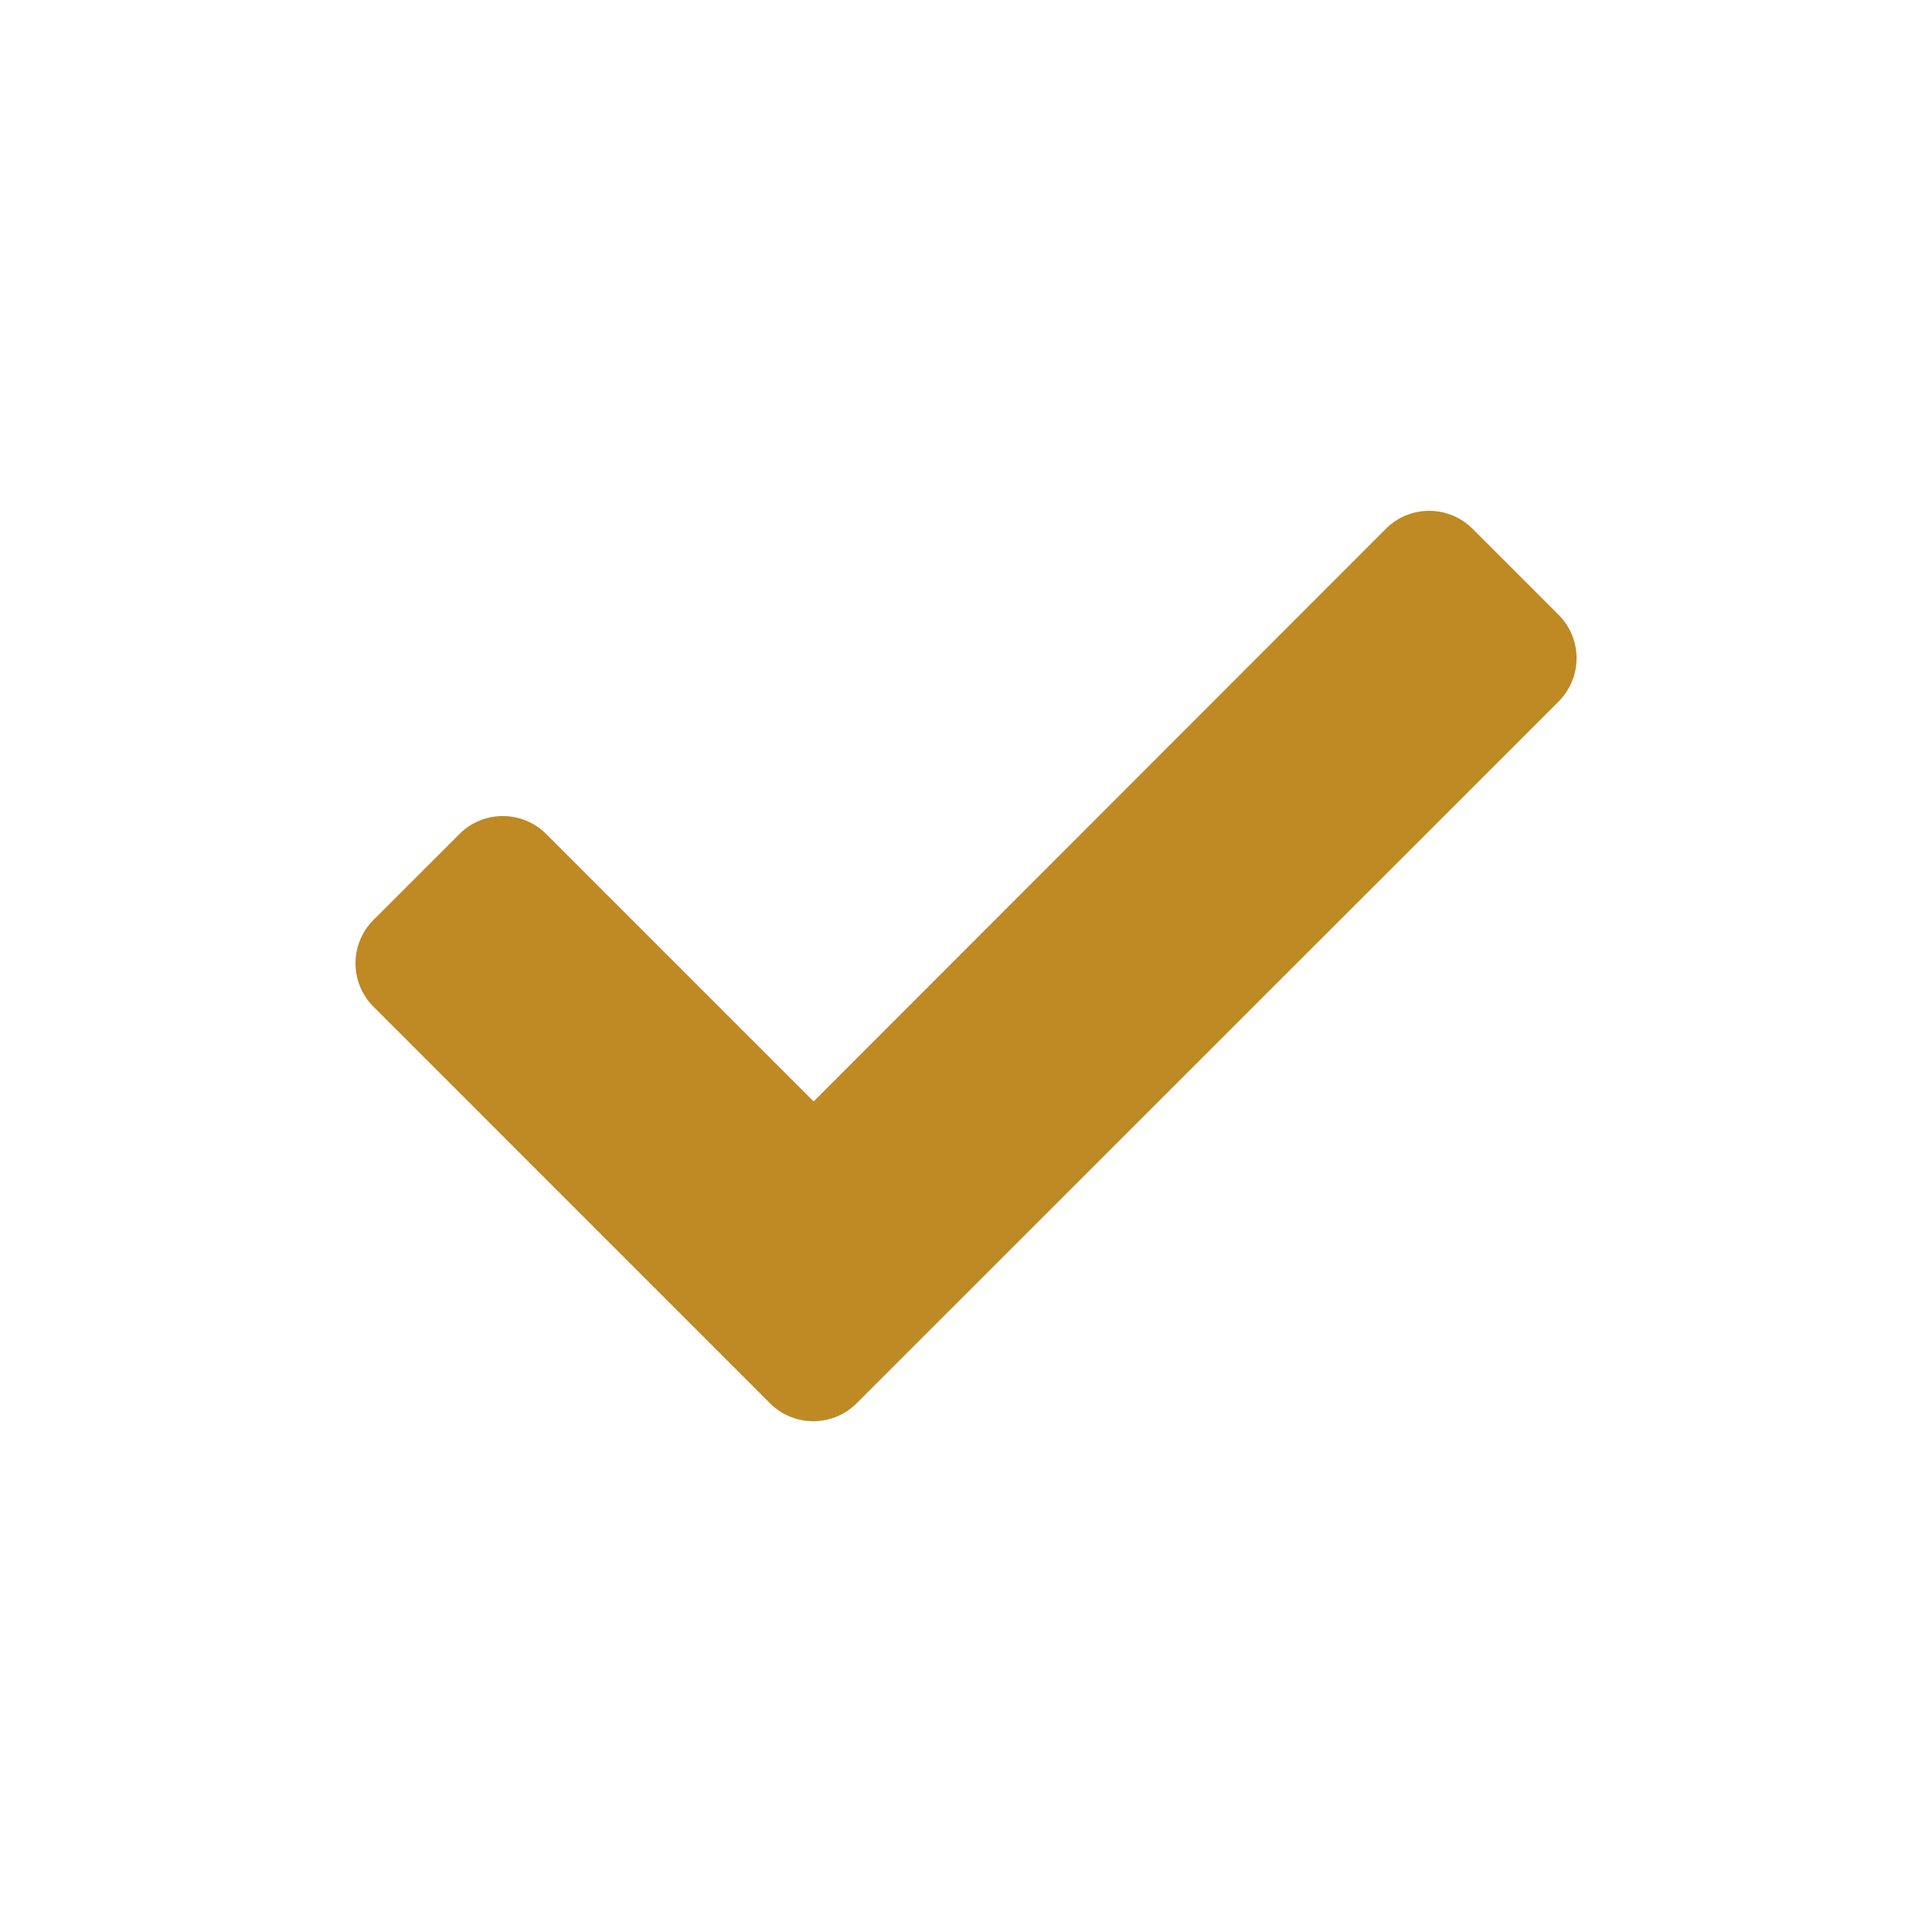
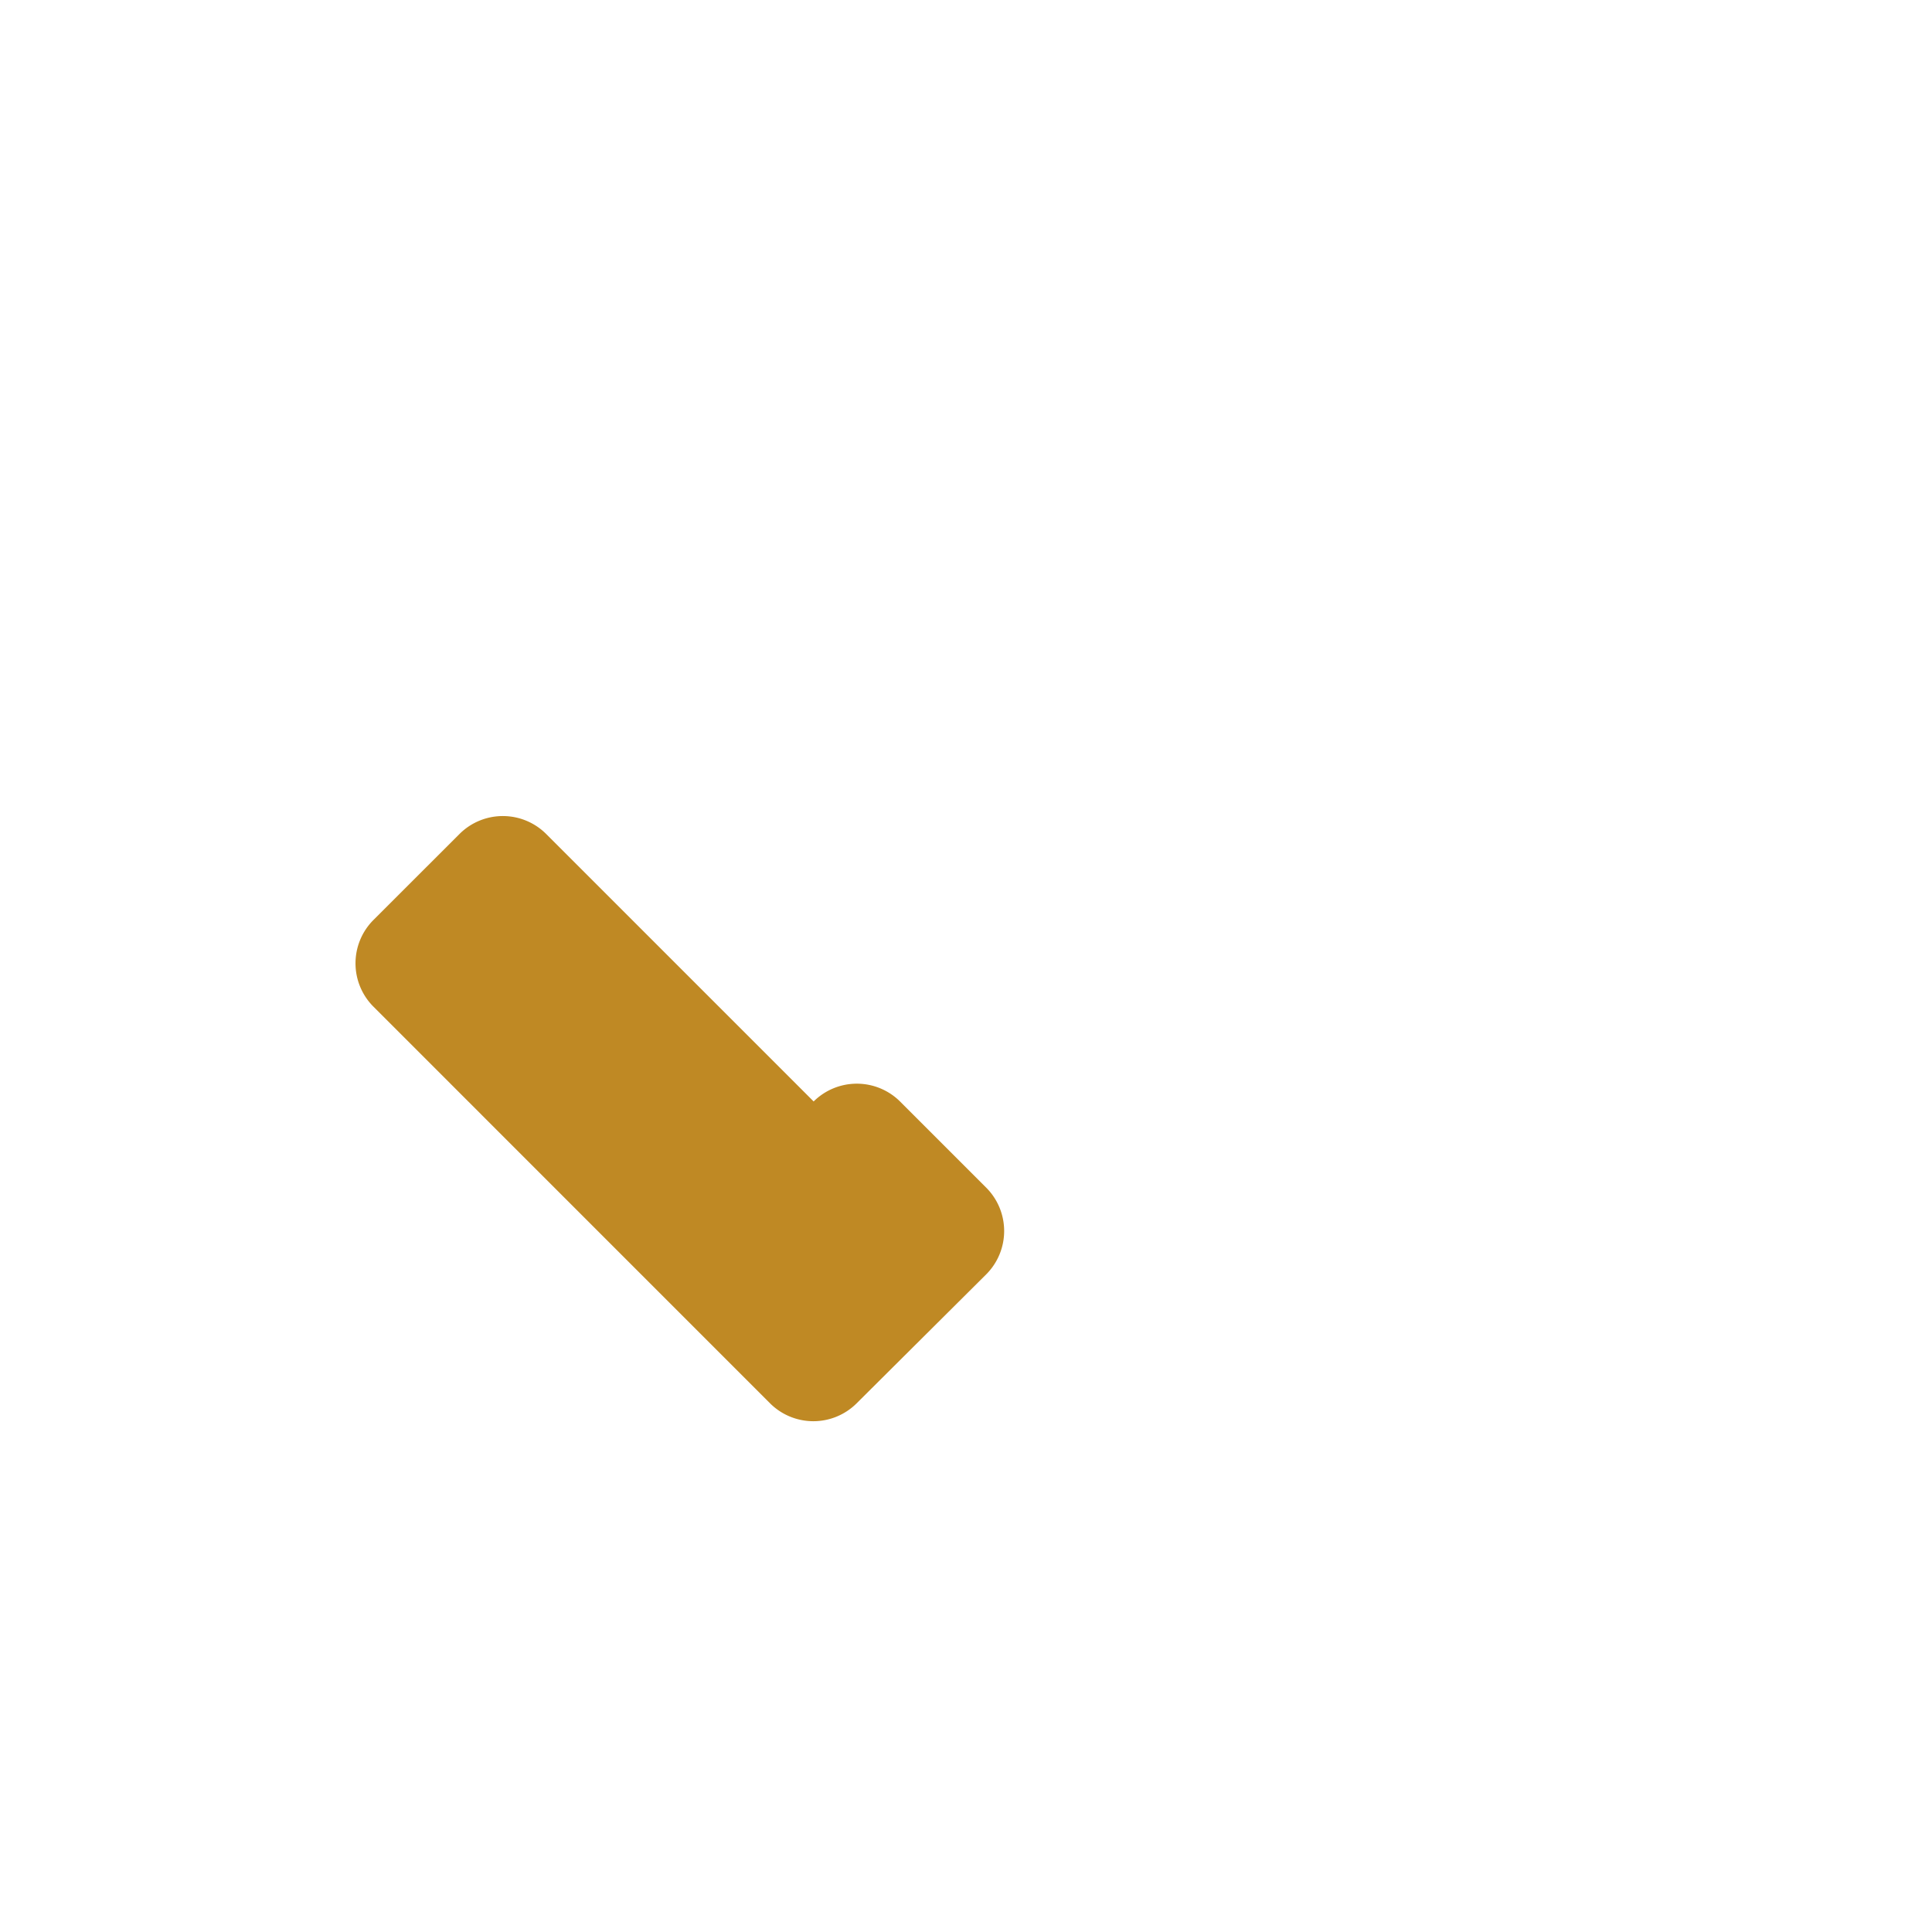
<svg xmlns="http://www.w3.org/2000/svg" width="34.651" height="34.651" viewBox="0 0 34.651 34.651">
  <g id="Check" transform="translate(-95.636 -190.787)">
-     <path id="Icon_awesome-check" data-name="Icon awesome-check" d="M7.439,20.59.321,13.471a1.1,1.1,0,0,1,0-1.549L1.87,10.374a1.1,1.1,0,0,1,1.549,0l4.8,4.8L18.485,4.9a1.1,1.1,0,0,1,1.549,0l1.549,1.549a1.1,1.1,0,0,1,0,1.549L8.988,20.59A1.1,1.1,0,0,1,7.439,20.59Z" transform="translate(102.01 195.368)" fill="#bf8924" />
+     <path id="Icon_awesome-check" data-name="Icon awesome-check" d="M7.439,20.59.321,13.471a1.1,1.1,0,0,1,0-1.549L1.87,10.374a1.1,1.1,0,0,1,1.549,0l4.8,4.8a1.1,1.1,0,0,1,1.549,0l1.549,1.549a1.1,1.1,0,0,1,0,1.549L8.988,20.59A1.1,1.1,0,0,1,7.439,20.59Z" transform="translate(102.01 195.368)" fill="#bf8924" />
  </g>
</svg>